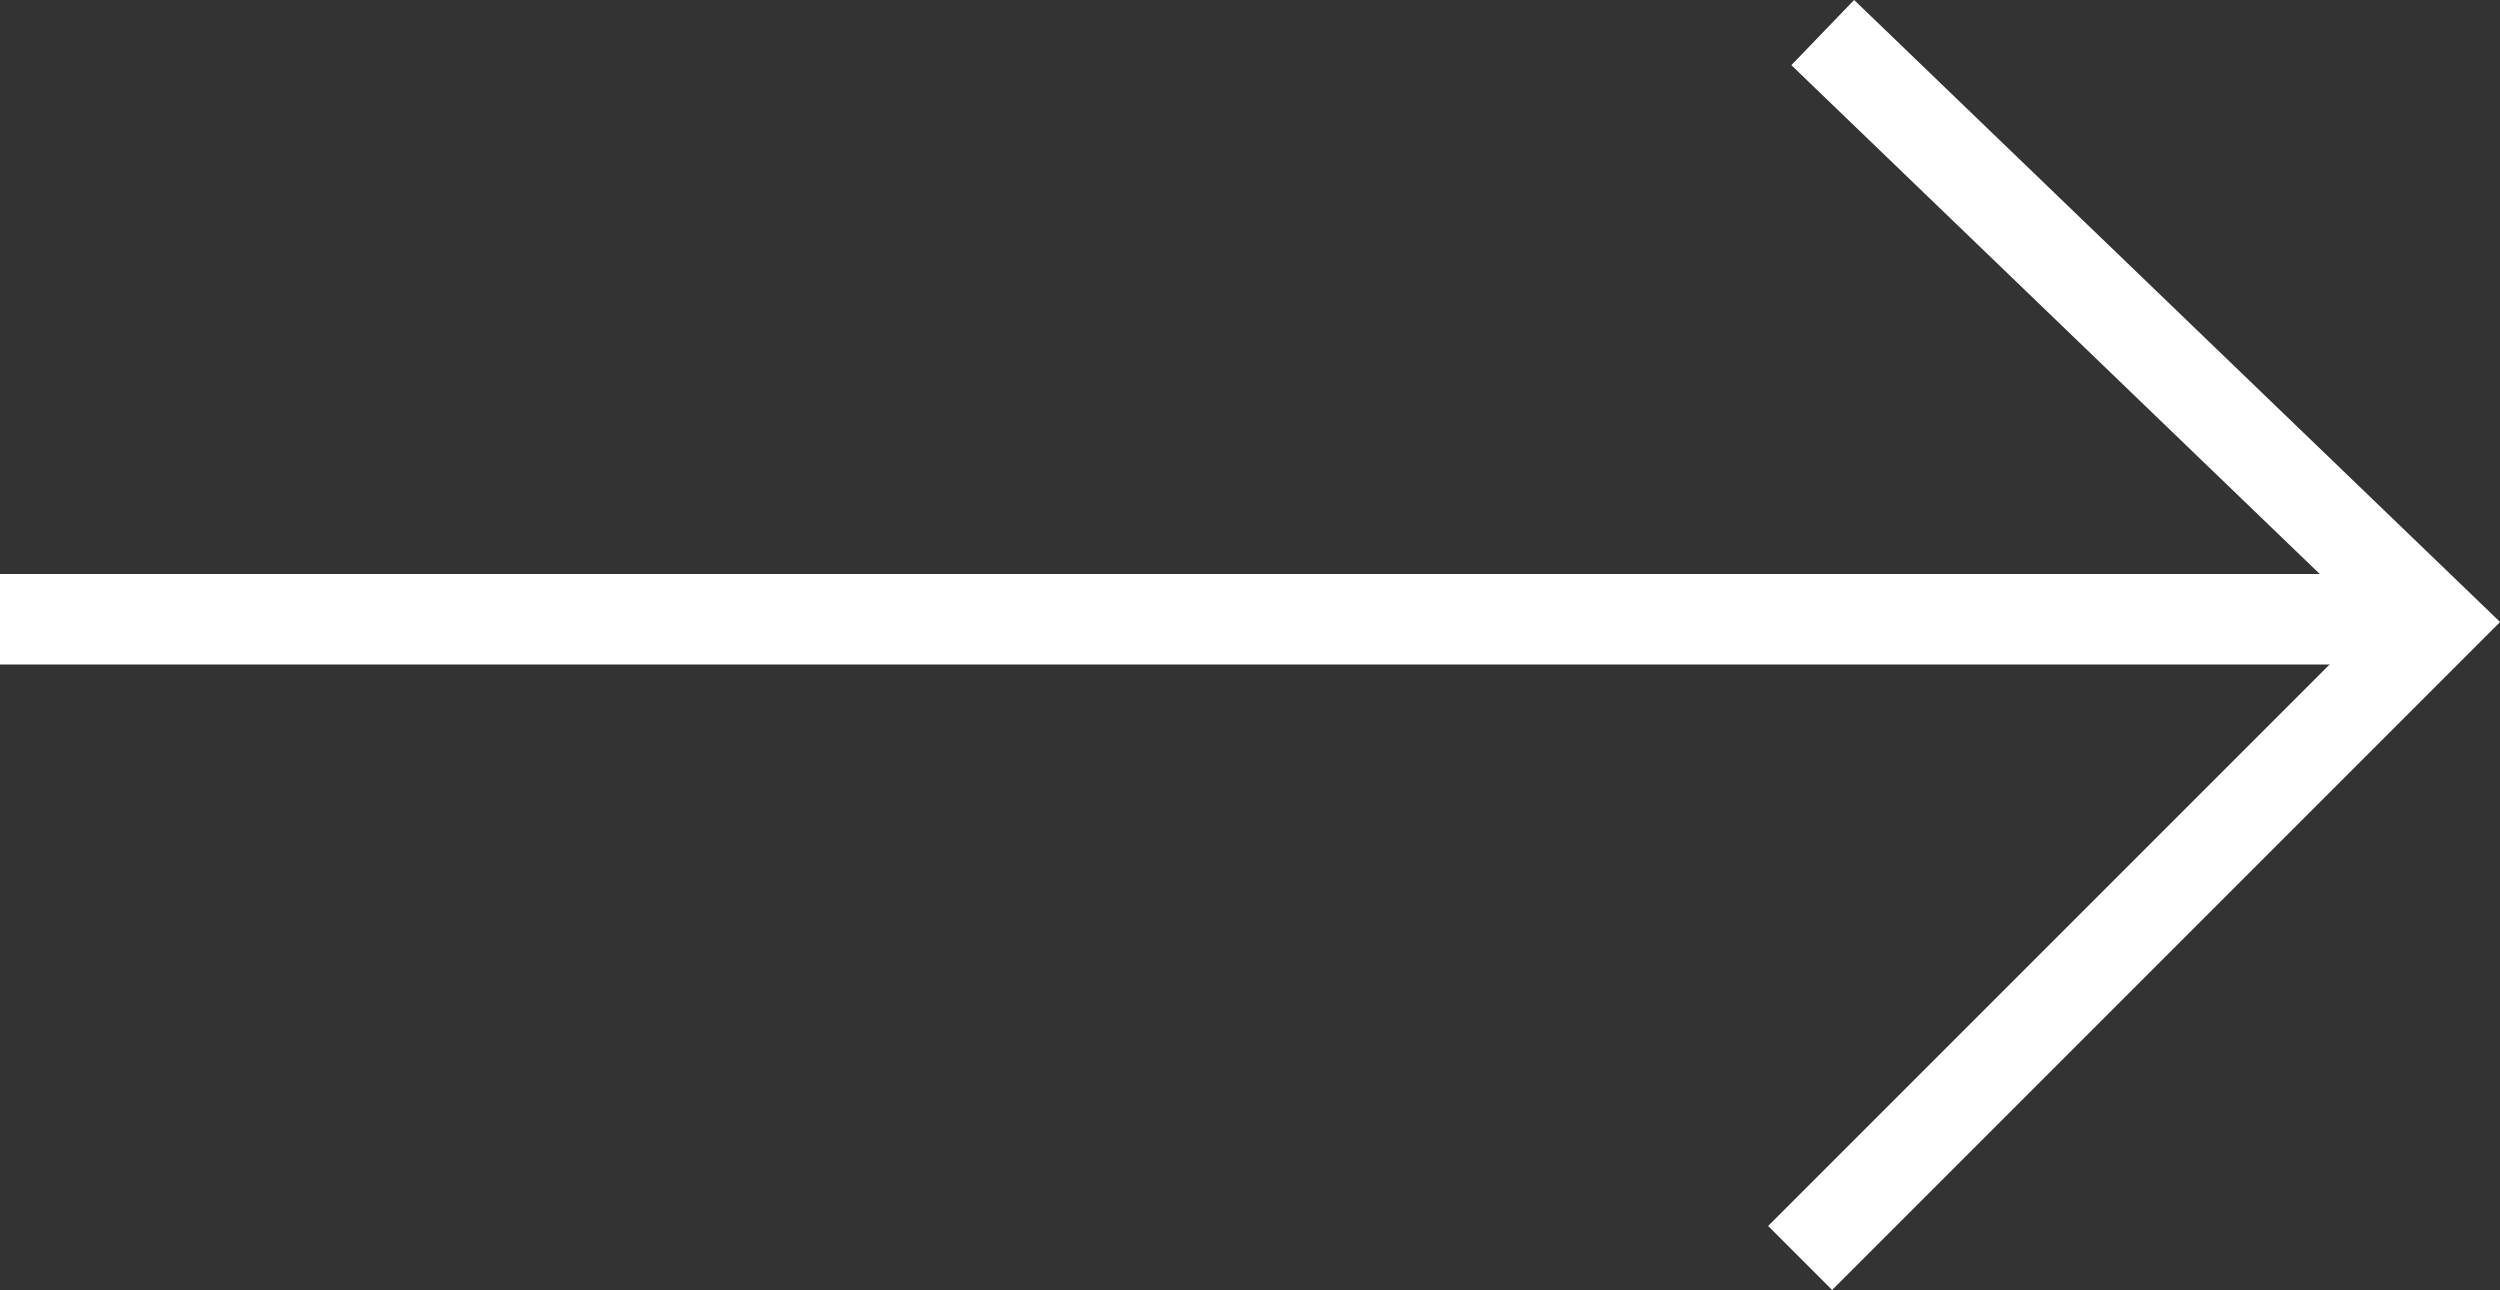
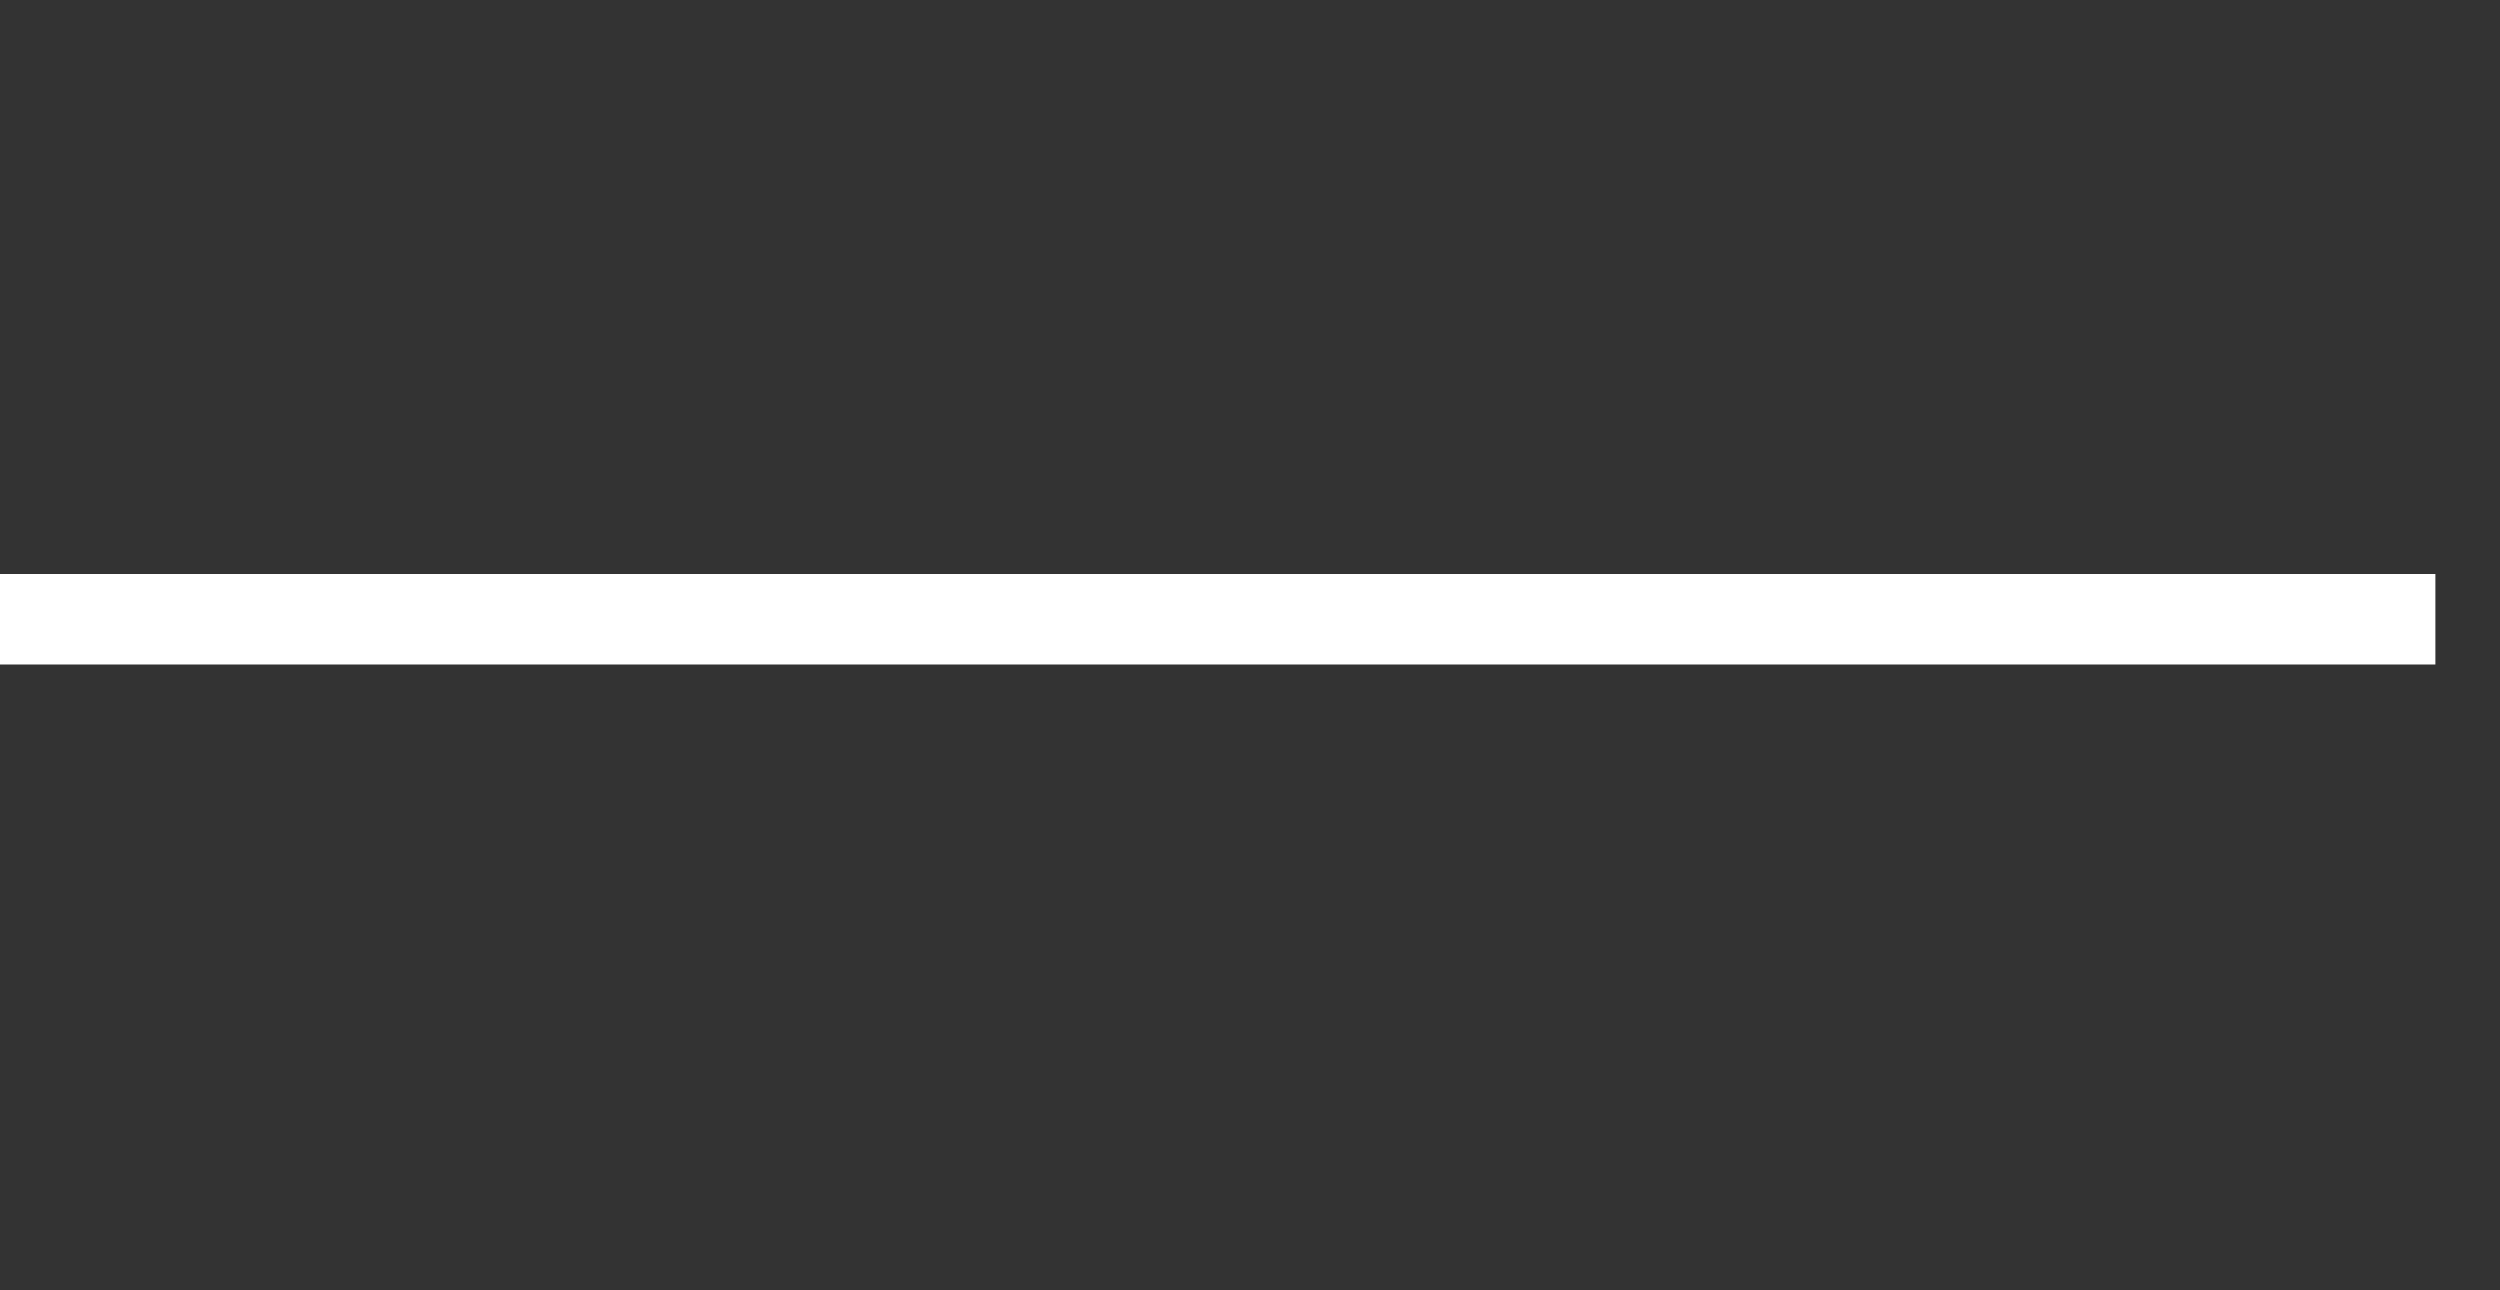
<svg xmlns="http://www.w3.org/2000/svg" width="27.626" height="14.255" viewBox="0 0 27.626 14.255">
  <rect x="0" y="0" width="27.626" height="14.255" fill="#333333" stroke="none" />
  <g id="Group_117" data-name="Group 117" transform="translate(0 0.36)">
-     <path id="Path_104" data-name="Path 104" d="M-445.824,771.389l6.771,6.52-7.021,7.021" transform="translate(465.966 -771.389)" fill="none" stroke="#fff" stroke-width="1" />
    <line id="Line_12" data-name="Line 12" x1="26.912" transform="translate(0 6.483)" fill="none" stroke="#fff" stroke-width="1" />
  </g>
</svg>